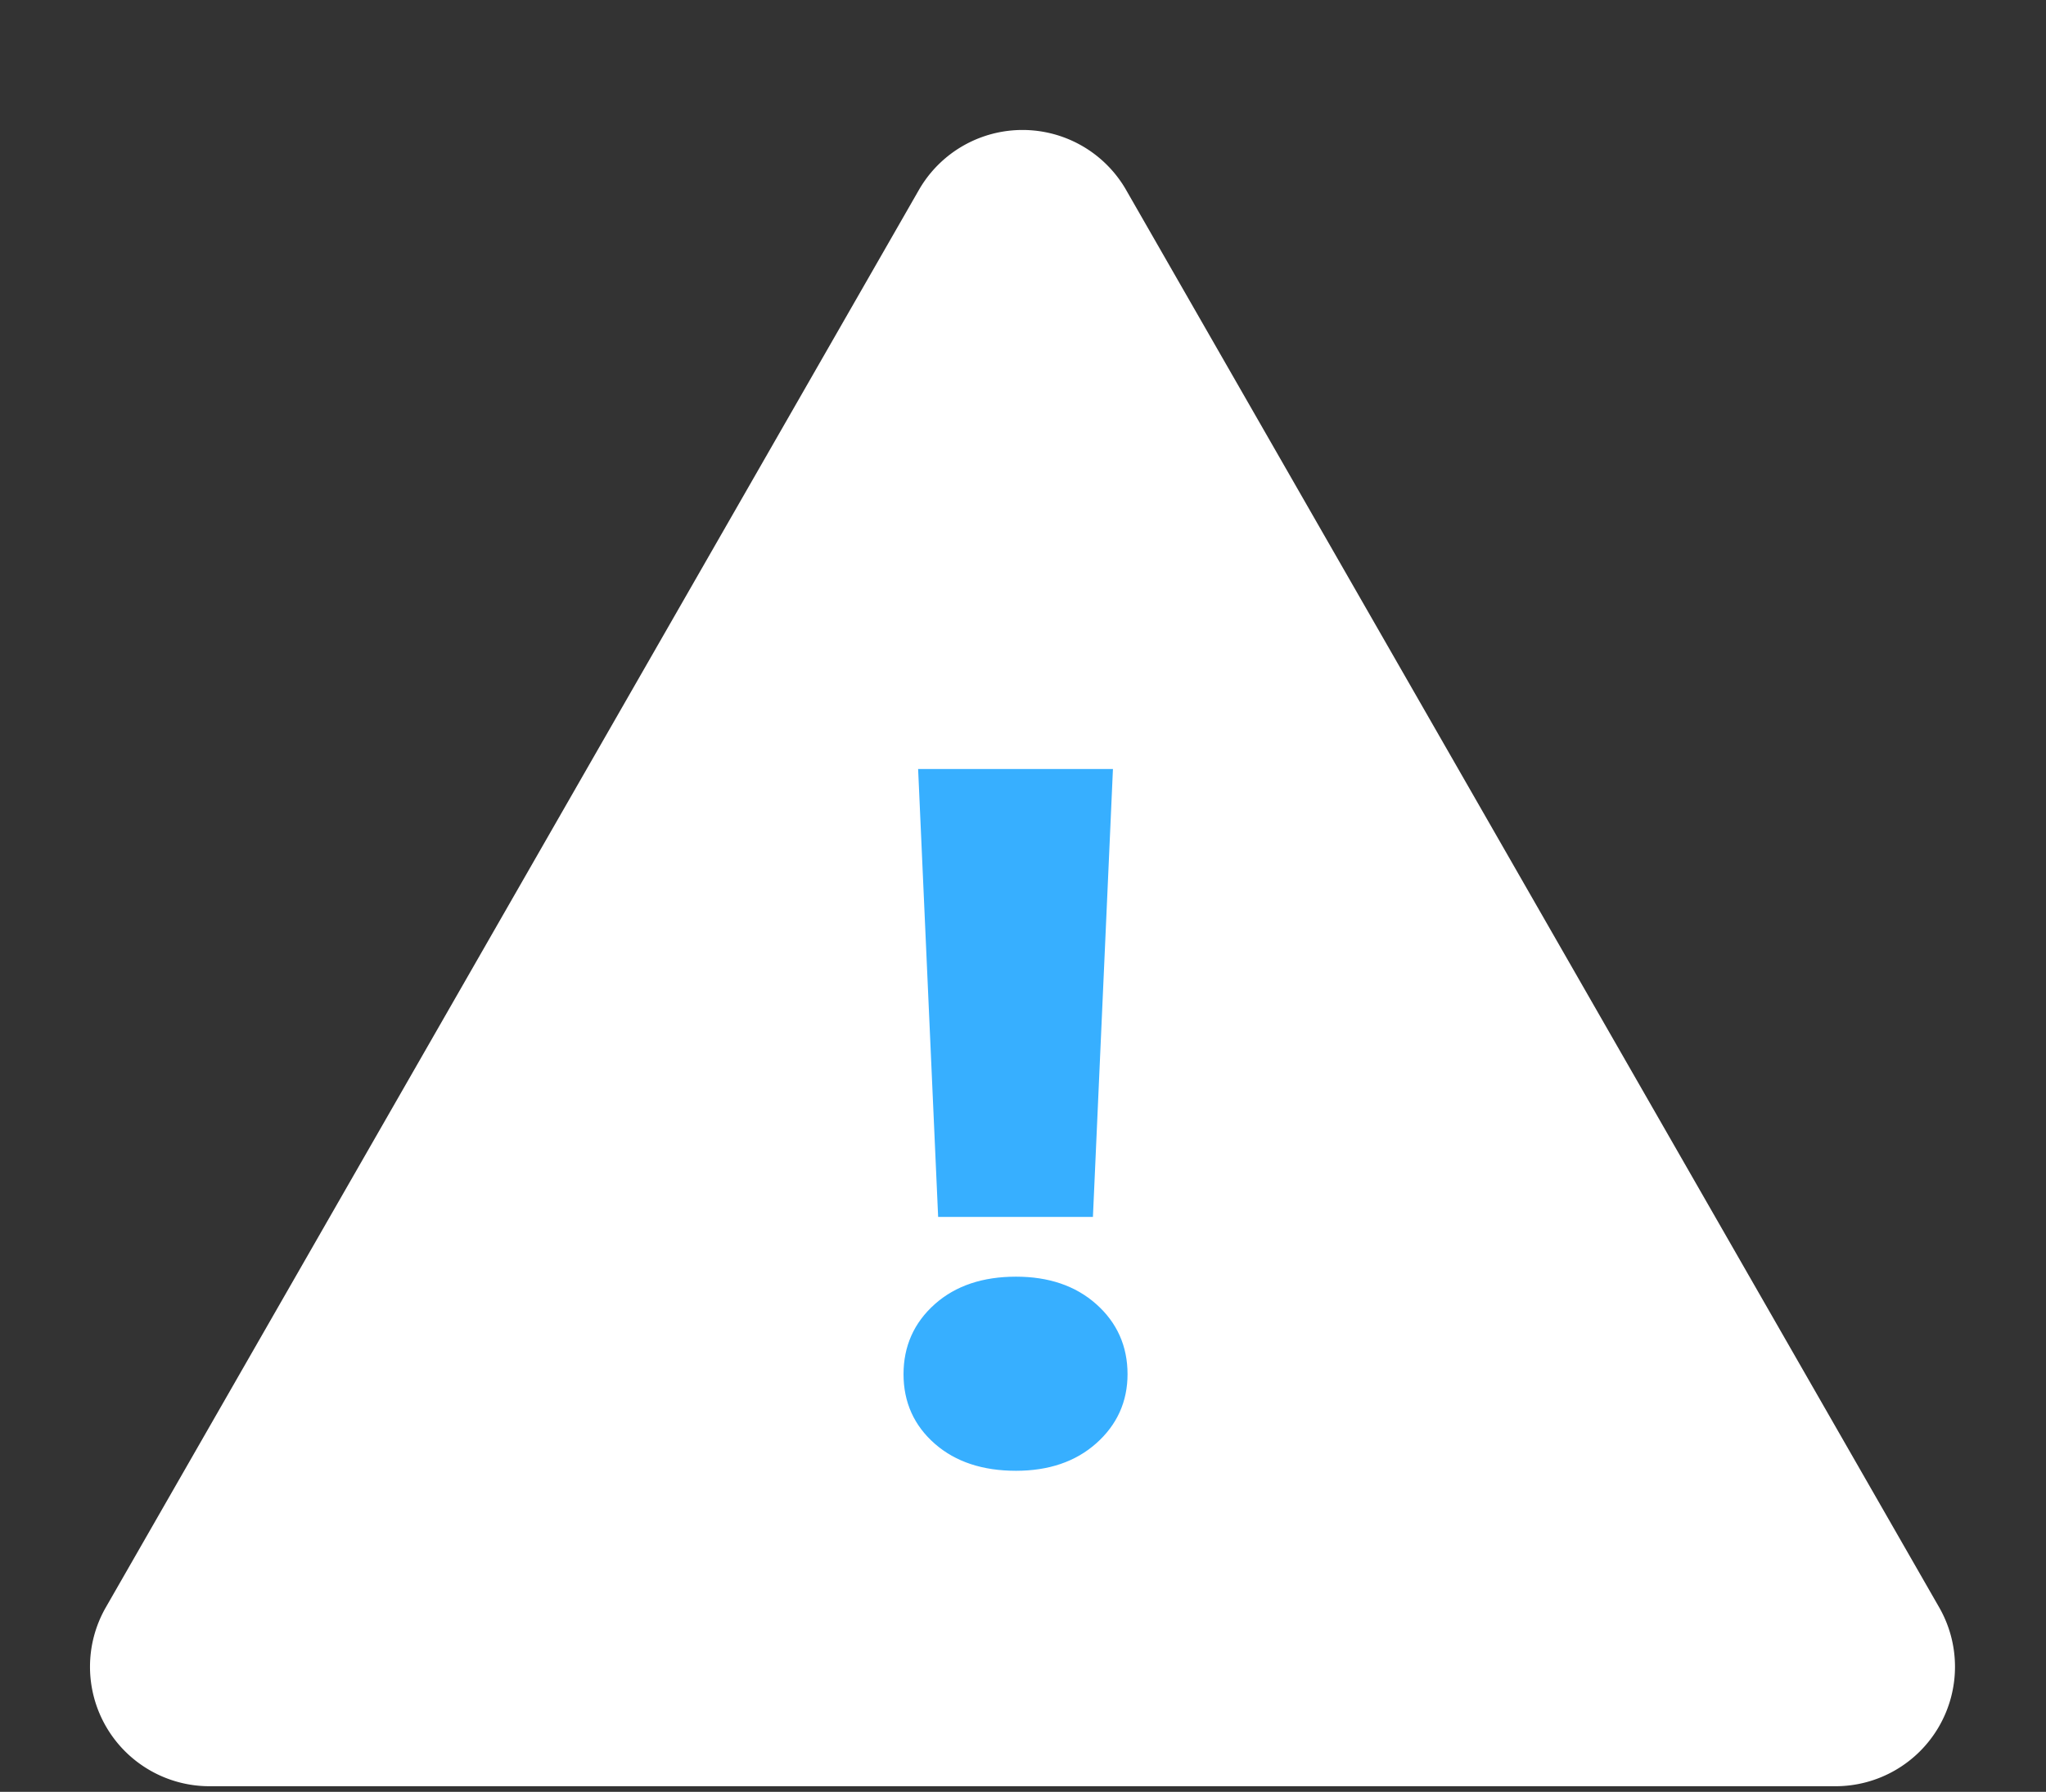
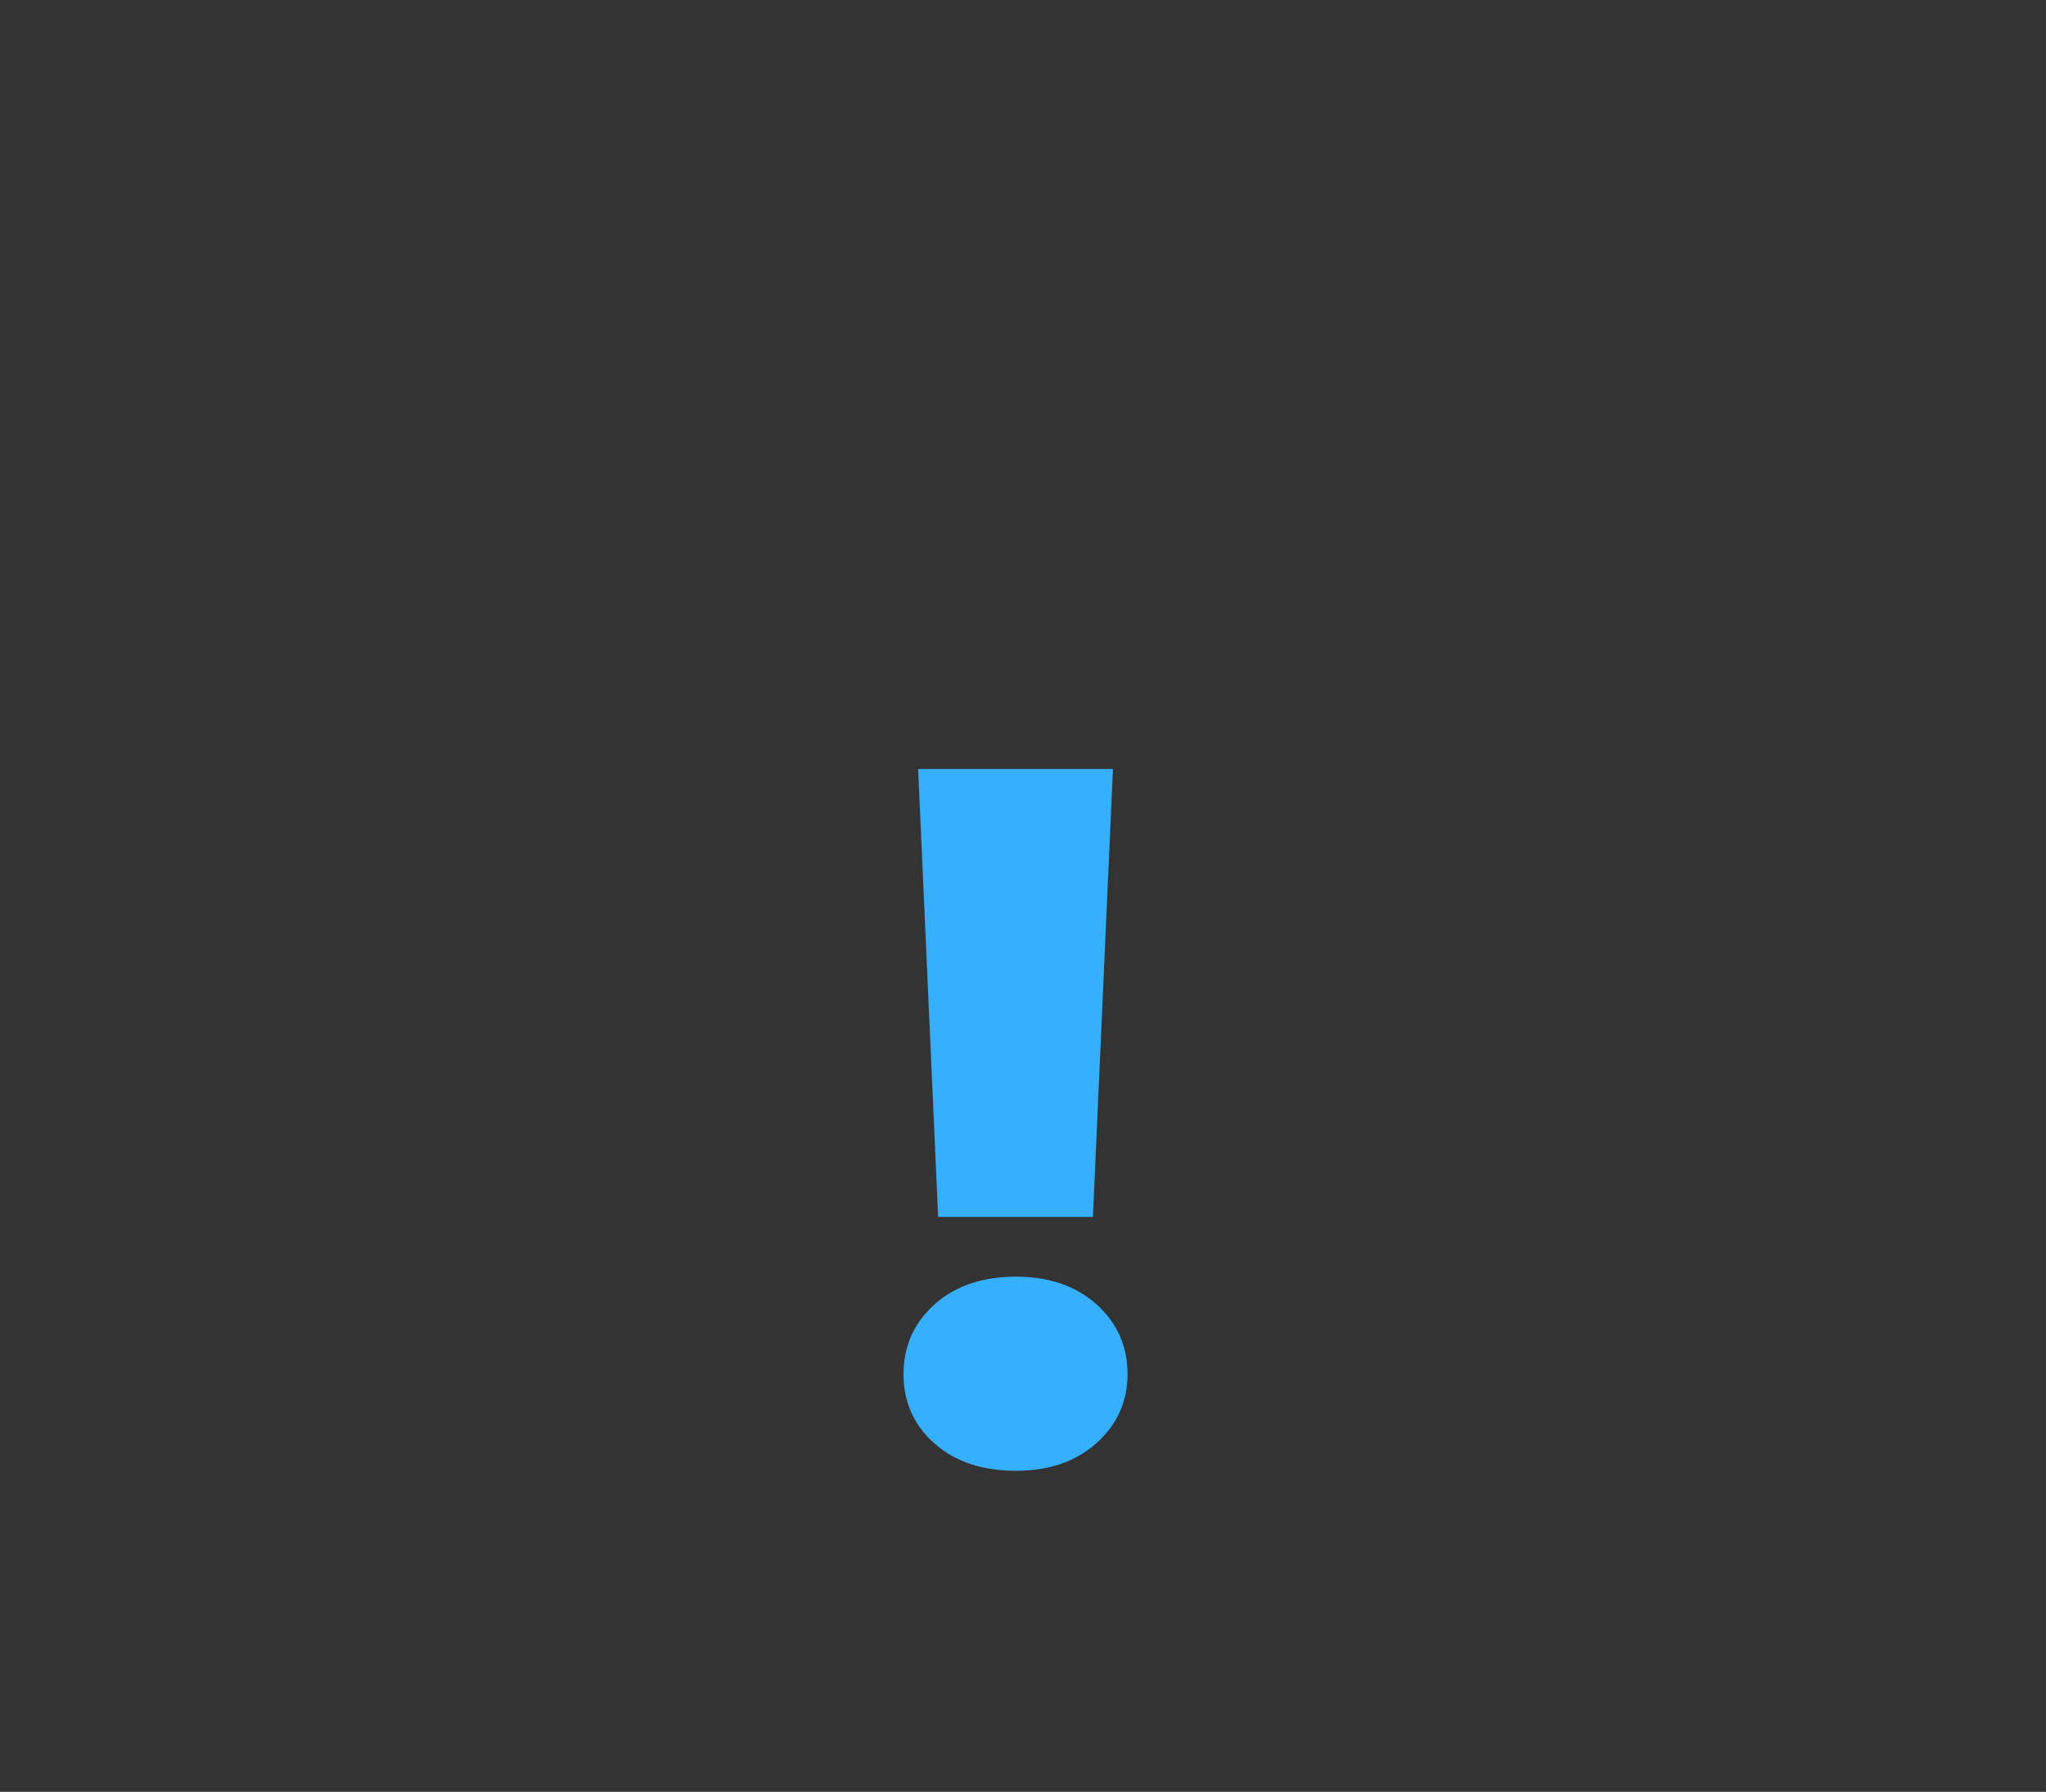
<svg xmlns="http://www.w3.org/2000/svg" width="137" height="120">
  <rect width="100%" height="100%" fill="#333333" stroke="none" />
  <g fill="none" fill-rule="evenodd">
-     <path d="m75.406 12.725 54.44 94.92a8 8 0 0 1-6.94 11.98H14.027a8 8 0 0 1-6.94-11.98l54.44-94.92a8 8 0 0 1 13.88 0z" fill="#FFF" />
    <path d="M72.704 81 74 52H62l1.296 29h9.408zm-4.673 17c2.078 0 3.76-.571 5.043-1.714C74.358 95.143 75 93.724 75 92.03c0-1.734-.642-3.173-1.926-4.316C71.79 86.571 70.11 86 68.031 86c-2.12 0-3.821.571-5.105 1.714C61.642 88.857 61 90.296 61 92.03s.642 3.162 1.926 4.285C64.21 97.438 65.91 98 68.03 98z" stroke="#37AFFF" fill="#37AFFF" fill-rule="nonzero" />
  </g>
</svg>